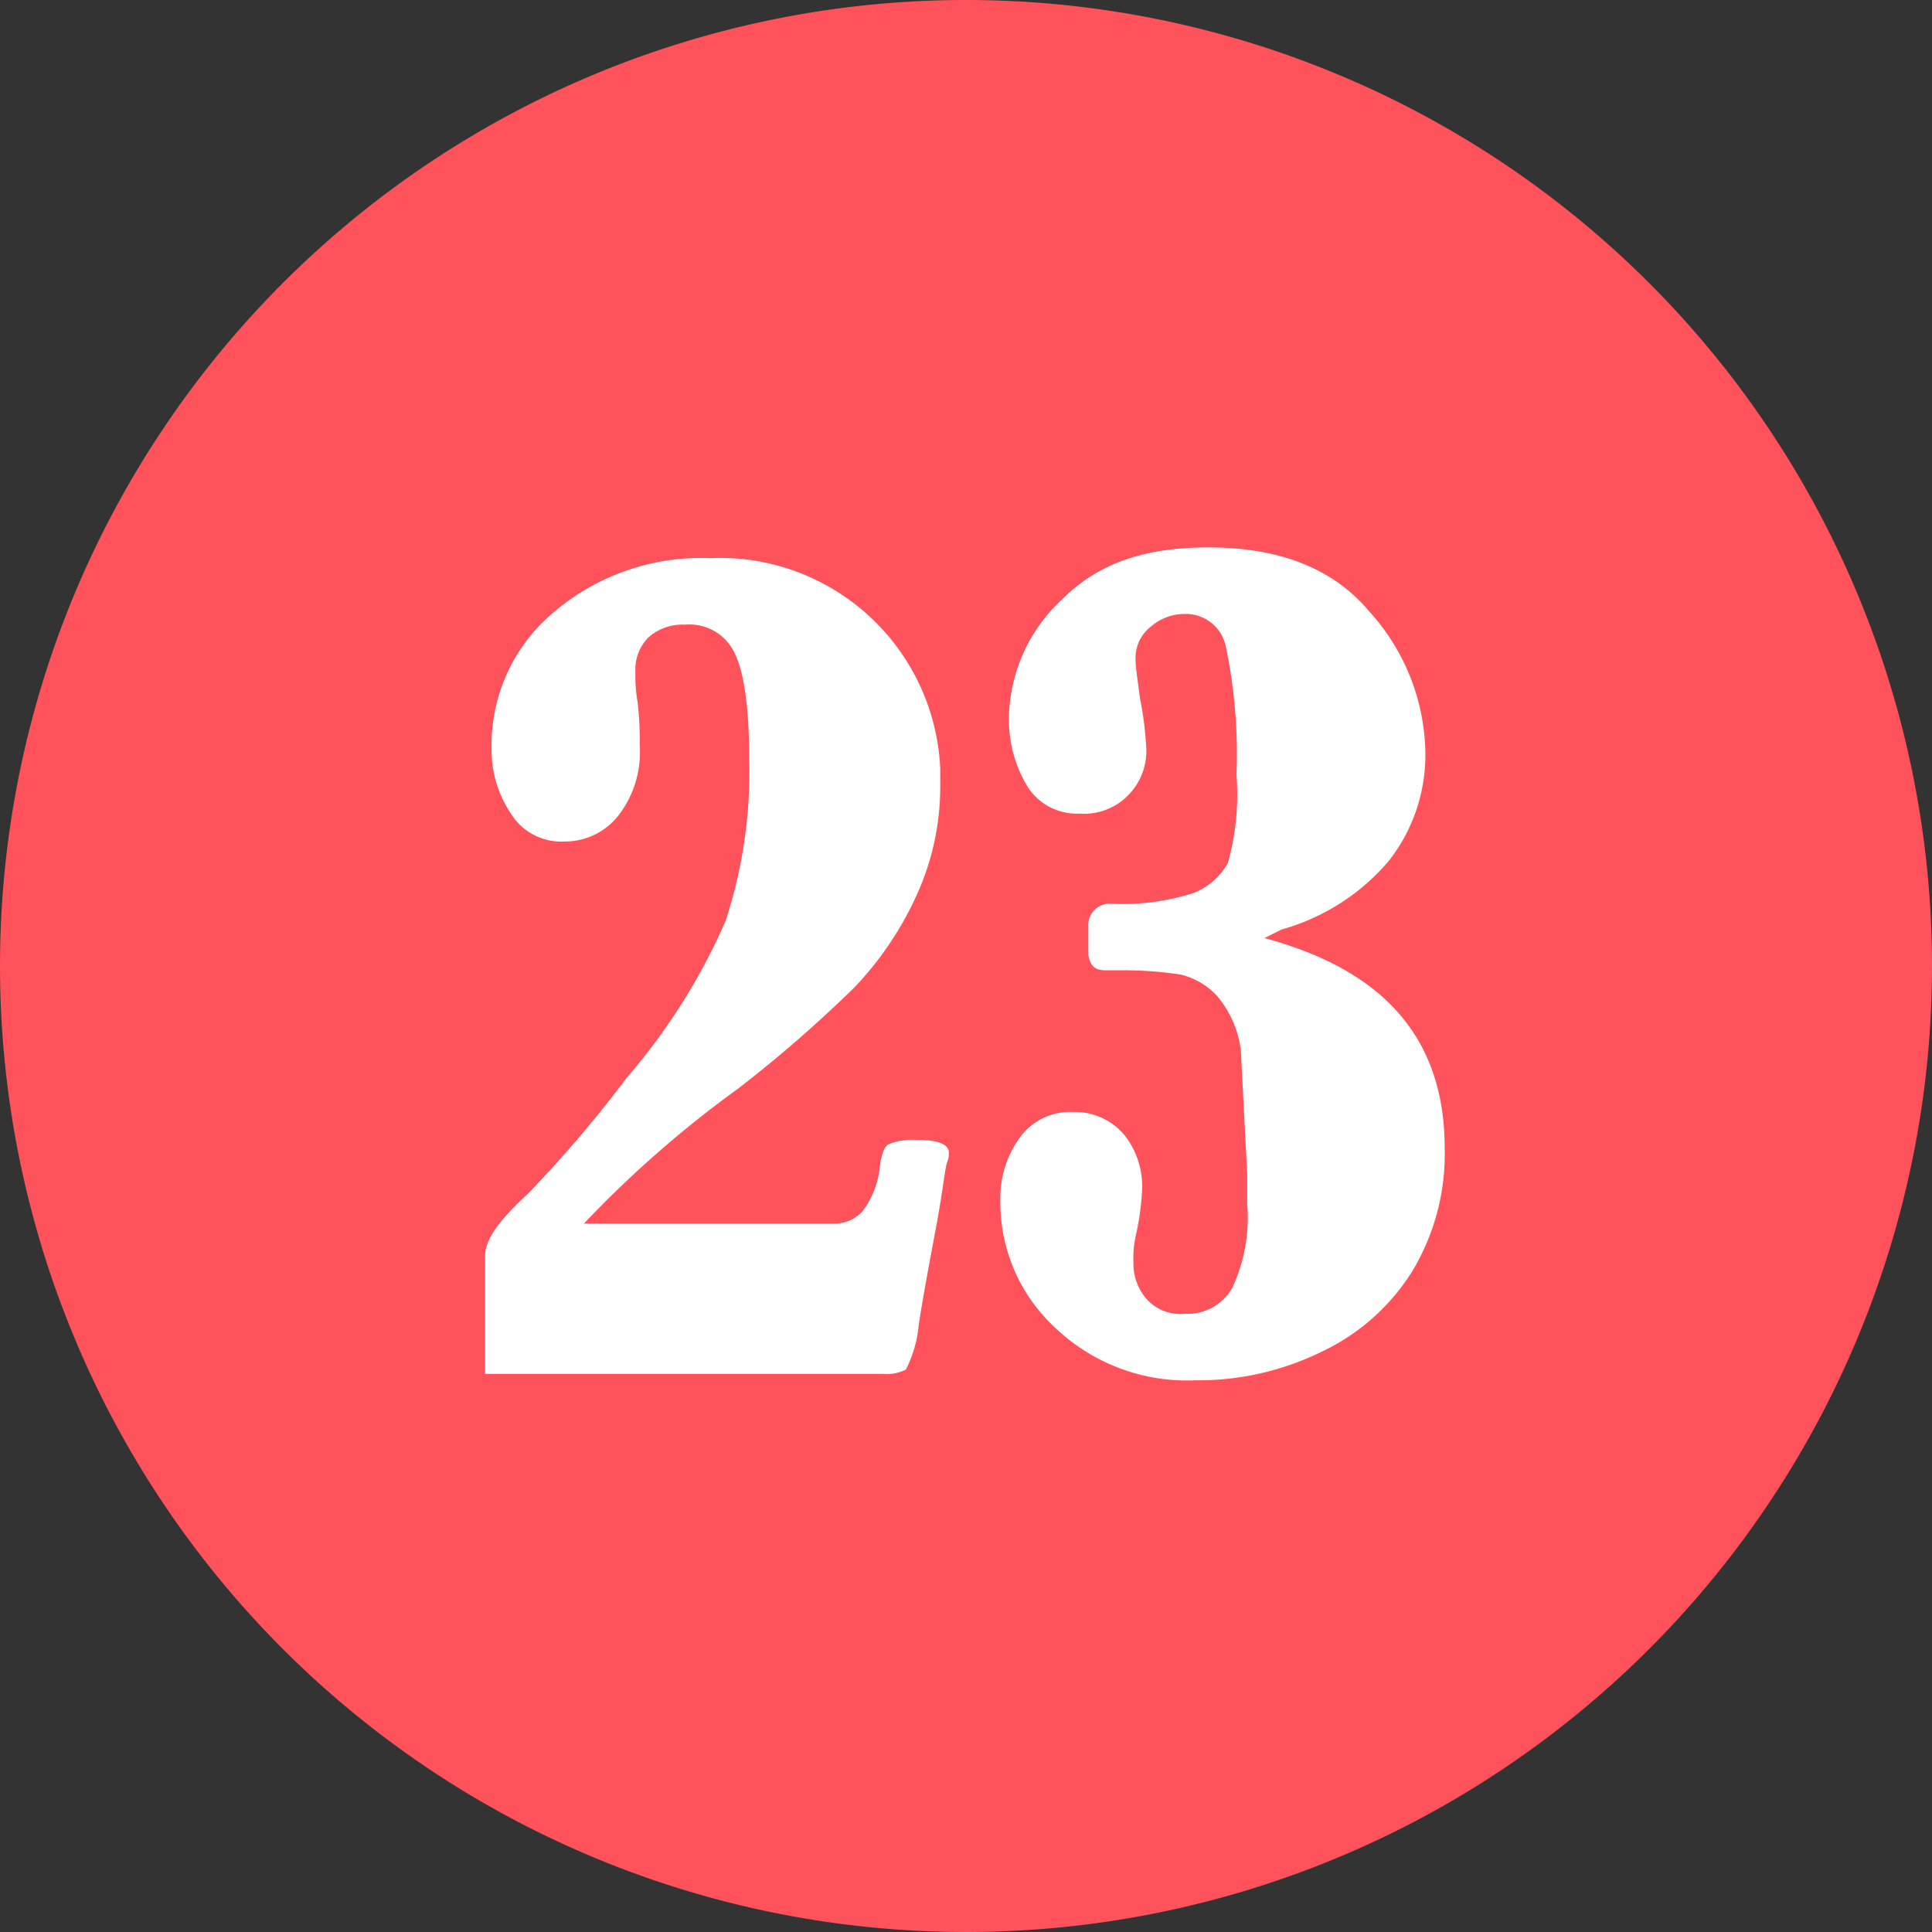
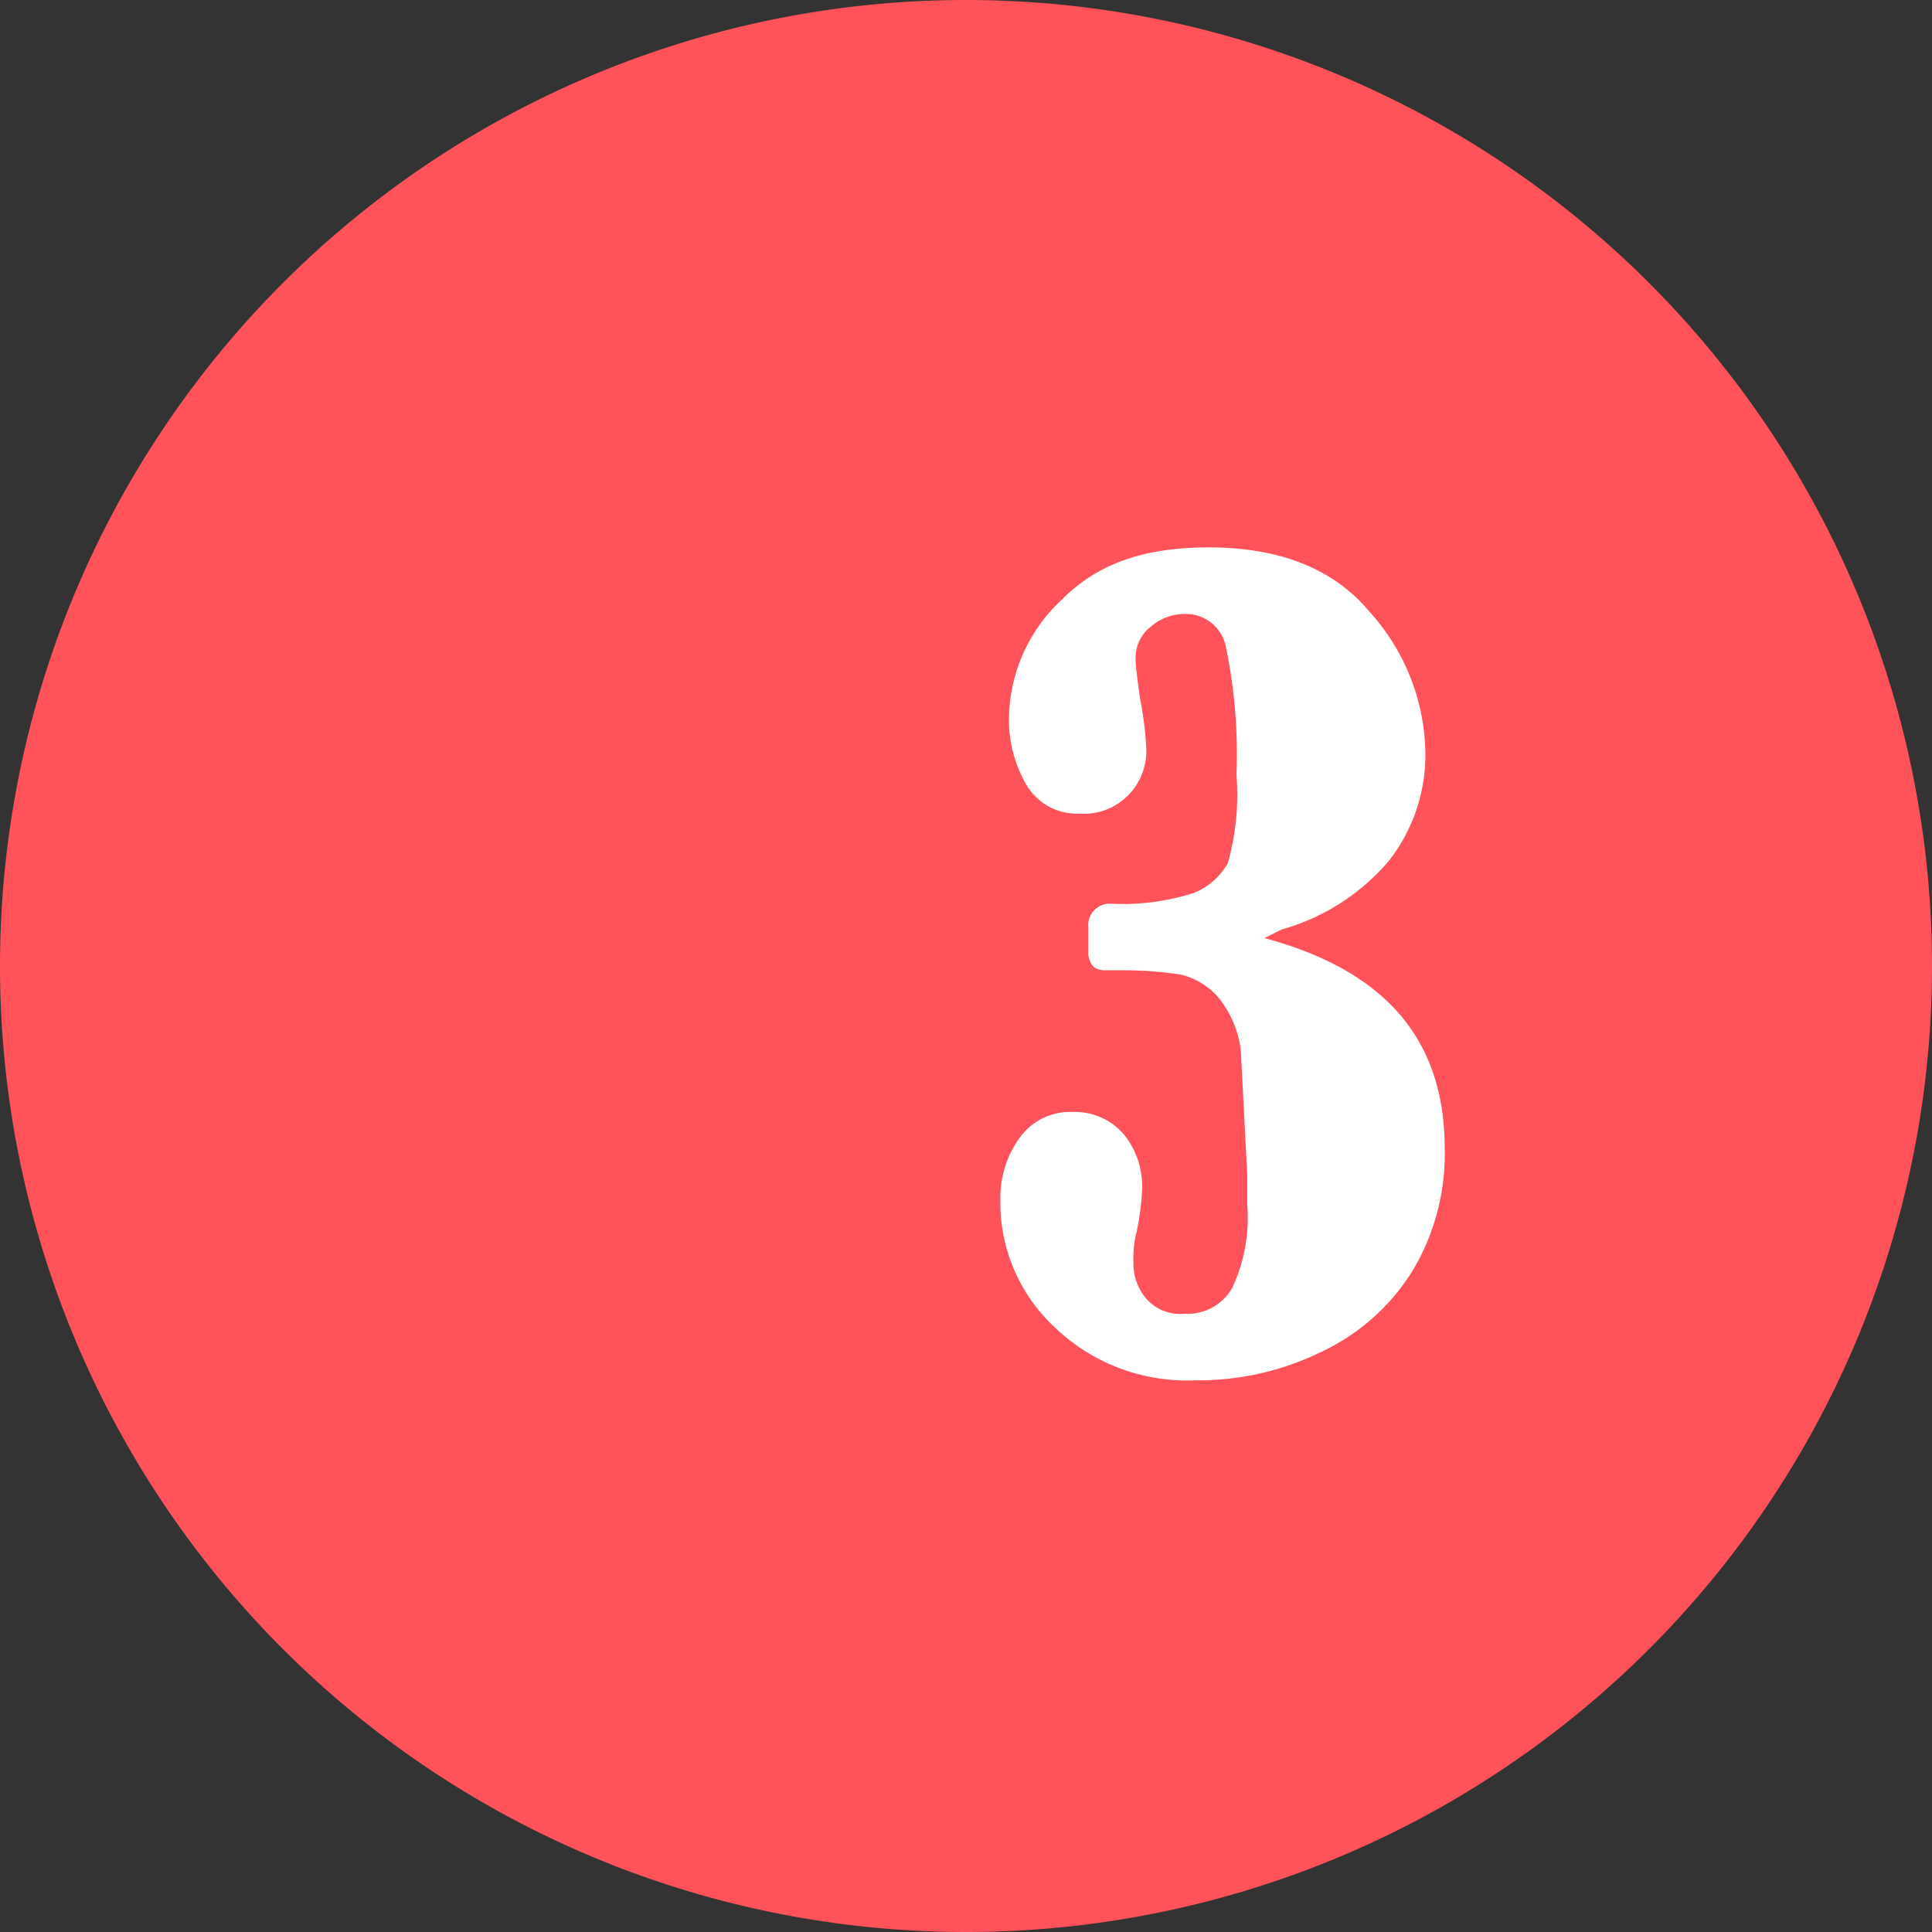
<svg xmlns="http://www.w3.org/2000/svg" viewBox="0 0 90 90">
  <rect x="0" y="0" width="90" height="90" fill="#333333" stroke="none" />
  <defs>
    <style>.cls-1{fill:#ff525a;}.cls-2{fill:#fff;}</style>
  </defs>
  <g id="Calque_2" data-name="Calque 2">
    <g id="CHIFFRES">
      <g id="Calque_2-2" data-name="Calque 2">
        <g id="Background">
          <g id="Groupe_513" data-name="Groupe 513">
            <g id="Groupe_448" data-name="Groupe 448">
              <path id="Tracé_292" data-name="Tracé 292" class="cls-1" d="M0,45A45,45,0,1,1,45,90h0A45,45,0,0,1,0,45Z" />
            </g>
-             <path class="cls-2" d="M27.2,57H38.9a1.75,1.75,0,0,0,1.3-.6,4.18,4.18,0,0,0,.8-2.2c.1-.5.2-.8.4-.9a3,3,0,0,1,1.3-.2q1.5,0,1.5.6a1.09,1.09,0,0,1-.1.5c-.1.4-.2,1.4-.5,3s-.6,3.2-.8,4.5a5.75,5.75,0,0,1-.6,2.1,2,2,0,0,1-1.1.2H22.6V58.5c0-.8.7-1.7,2-2.9a57.76,57.76,0,0,0,4.6-5.4,28.65,28.65,0,0,0,4.6-7.3,22.26,22.26,0,0,0,1.1-7.6c0-2.6-.3-4.3-.8-5.1a2.32,2.32,0,0,0-2.2-1.1,2.36,2.36,0,0,0-1.7.6,2.11,2.11,0,0,0-.6,1.6,7.27,7.27,0,0,0,.1,1.4,14.81,14.81,0,0,1,.1,2,4.83,4.83,0,0,1-1,3.3,3.16,3.16,0,0,1-2.5,1.2,2.75,2.75,0,0,1-2.5-1.3,5.26,5.26,0,0,1-.9-3,8.06,8.06,0,0,1,2.8-6.3A10.6,10.6,0,0,1,33.1,26a10.27,10.27,0,0,1,10.7,9.82c0,.29,0,.59,0,.88a12.14,12.14,0,0,1-1.1,5A15.5,15.5,0,0,1,39.8,46a61.82,61.82,0,0,1-5.4,4.7A51.35,51.35,0,0,0,27.2,57Z" />
            <path class="cls-2" d="M58.9,43.7c5.6,1.5,8.4,4.7,8.4,9.8a10.59,10.59,0,0,1-1.5,5.7A10,10,0,0,1,61.5,63a13,13,0,0,1-5.8,1.3,8.9,8.9,0,0,1-6.6-2.5,7.93,7.93,0,0,1-2.5-5.9,4.77,4.77,0,0,1,.9-2.9A2.9,2.9,0,0,1,50,51.8a3,3,0,0,1,2.4,1.1,3.86,3.86,0,0,1,.8,2.6,12.36,12.36,0,0,1-.3,2.1,4.83,4.83,0,0,0-.1,1.2,2.51,2.51,0,0,0,.6,1.7,2.11,2.11,0,0,0,1.8.7A2.39,2.39,0,0,0,57.4,60a7.71,7.71,0,0,0,.7-3.9V54.7l-.3-5.8a4.84,4.84,0,0,0-1.1-2.5,3.36,3.36,0,0,0-1.7-1,17.5,17.5,0,0,0-2.8-.2h-.7c-.5,0-.7-.2-.8-.7V43.2a1,1,0,0,1,.89-1.1h.21a10.87,10.87,0,0,0,3.8-.5,3.17,3.17,0,0,0,1.6-1.4,11.81,11.81,0,0,0,.4-4.1,24.67,24.67,0,0,0-.5-6,1.9,1.9,0,0,0-1.9-1.5,2.41,2.41,0,0,0-1.6.6,1.83,1.83,0,0,0-.7,1.5c0,.4.1,1,.2,1.8a16.07,16.07,0,0,1,.3,2.4,2.93,2.93,0,0,1-.9,2.2,2.86,2.86,0,0,1-2.2.8,2.73,2.73,0,0,1-2.4-1.2,6,6,0,0,1-.9-3.1,7.67,7.67,0,0,1,2.5-5.7c1.7-1.7,3.9-2.4,6.8-2.4q5,0,7.5,3a10,10,0,0,1,2.6,6.6,8,8,0,0,1-1.7,5,10.12,10.12,0,0,1-5,3.2Z" />
          </g>
        </g>
      </g>
    </g>
  </g>
</svg>